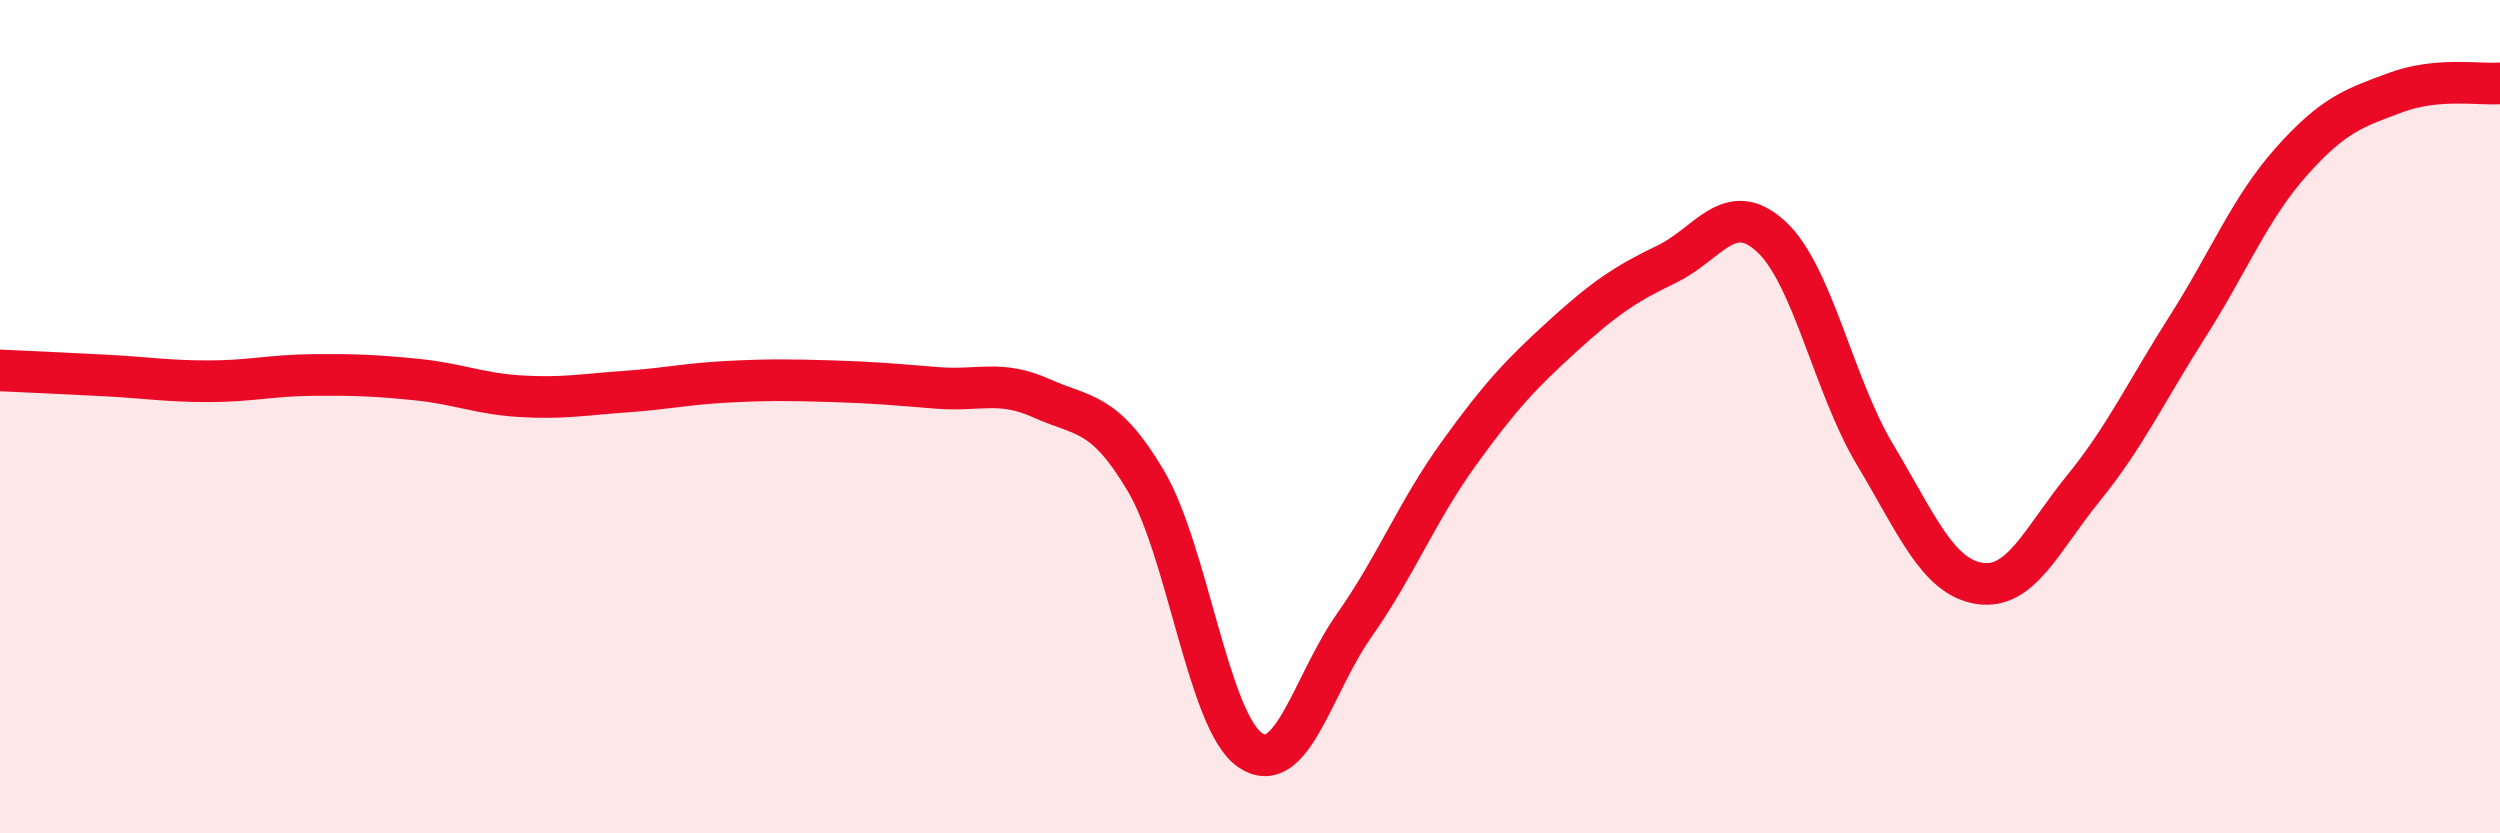
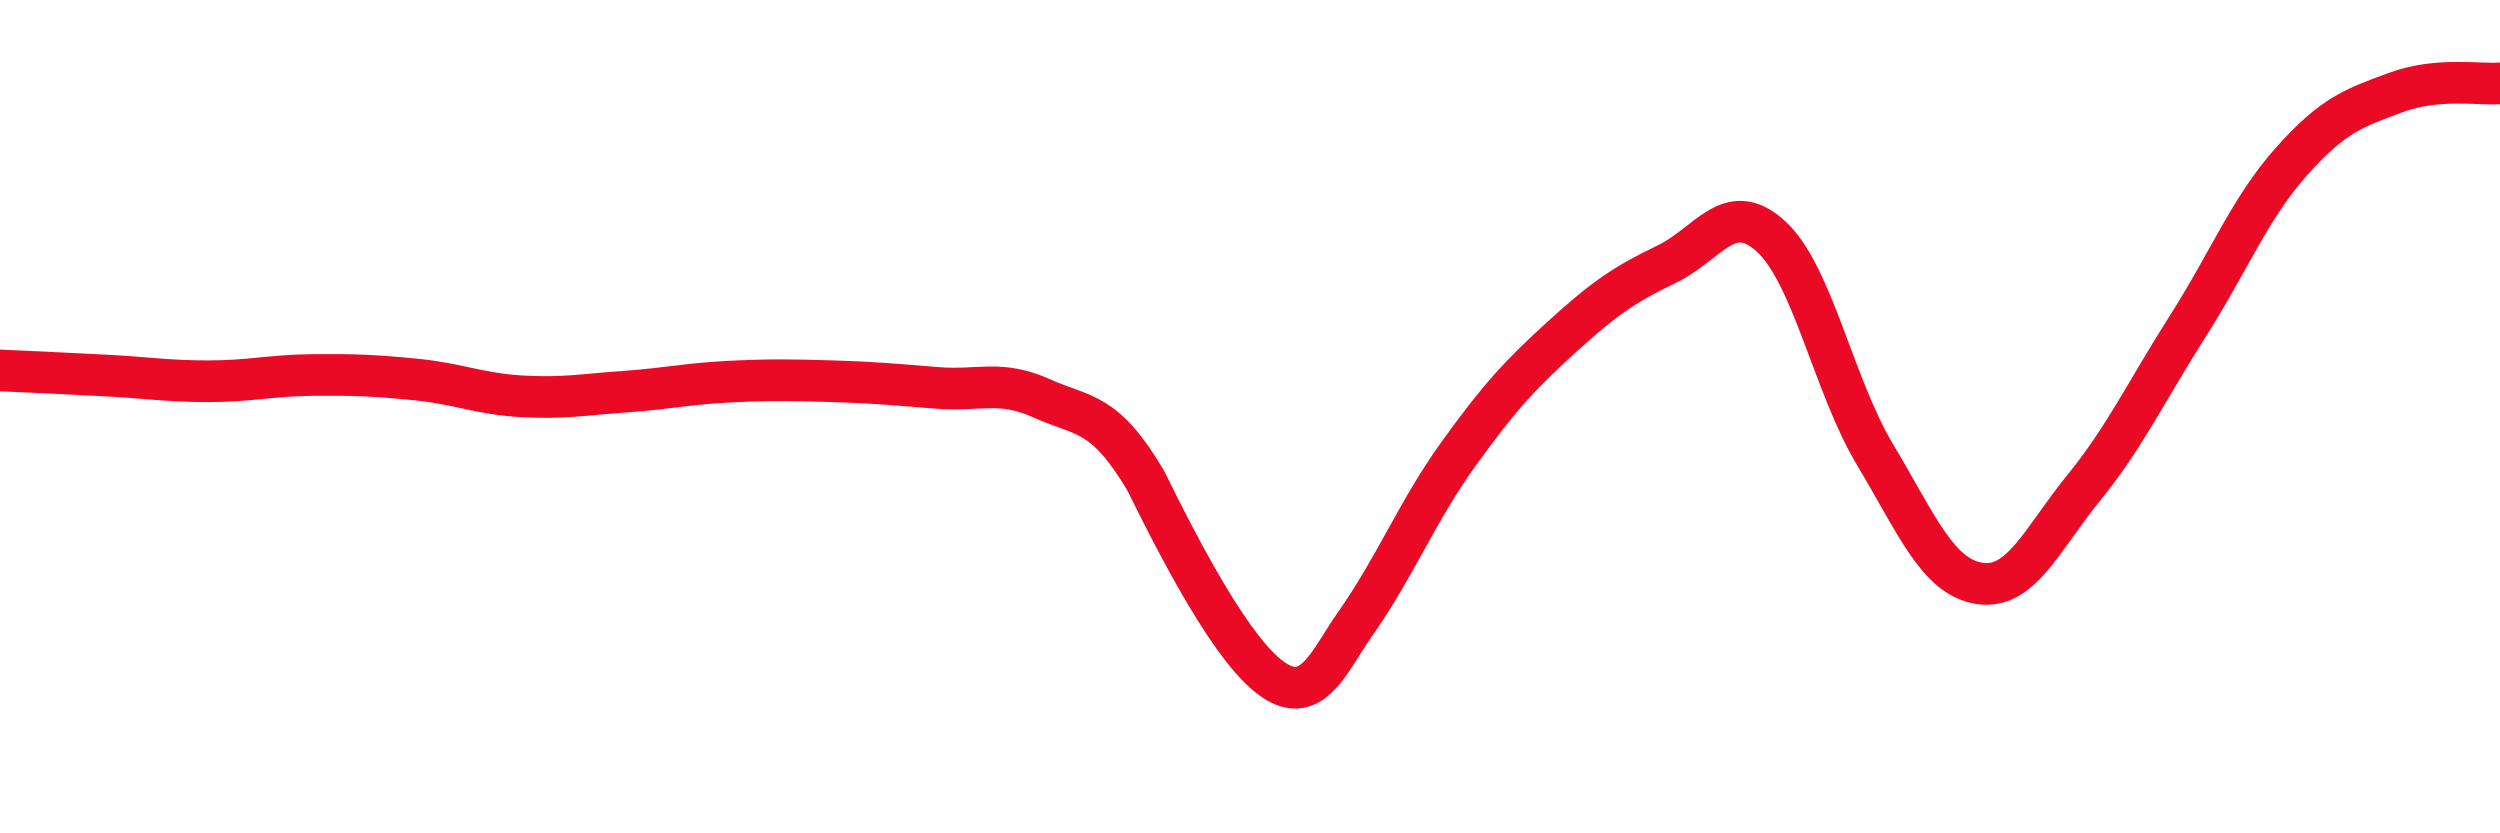
<svg xmlns="http://www.w3.org/2000/svg" width="60" height="20" viewBox="0 0 60 20">
-   <path d="M 0,8.89 C 0.5,8.91 1.5,8.96 2.5,9.01 C 3.5,9.06 4,9.15 5,9.15 C 6,9.15 6.5,9.01 7.5,9 C 8.5,8.99 9,9.01 10,9.11 C 11,9.21 11.5,9.45 12.5,9.51 C 13.5,9.57 14,9.47 15,9.4 C 16,9.33 16.5,9.21 17.5,9.16 C 18.5,9.11 19,9.12 20,9.15 C 21,9.18 21.5,9.23 22.5,9.31 C 23.5,9.39 24,9.11 25,9.56 C 26,10.01 26.5,9.85 27.5,11.54 C 28.5,13.23 29,17.31 30,18 C 31,18.69 31.5,16.43 32.5,15.01 C 33.5,13.59 34,12.29 35,10.9 C 36,9.51 36.5,8.98 37.5,8.07 C 38.5,7.16 39,6.82 40,6.34 C 41,5.86 41.5,4.76 42.5,5.67 C 43.5,6.58 44,9.24 45,10.91 C 46,12.58 46.5,13.84 47.5,14 C 48.5,14.16 49,12.95 50,11.72 C 51,10.49 51.5,9.41 52.5,7.84 C 53.5,6.27 54,4.99 55,3.87 C 56,2.75 56.5,2.59 57.5,2.22 C 58.5,1.85 59.5,2.04 60,2L60 20L0 20Z" fill="#EB0A25" opacity="0.1" stroke-linecap="round" stroke-linejoin="round" />
-   <path d="M 0,8.89 C 0.5,8.91 1.5,8.96 2.5,9.01 C 3.5,9.06 4,9.15 5,9.15 C 6,9.15 6.5,9.01 7.5,9 C 8.5,8.99 9,9.01 10,9.11 C 11,9.21 11.5,9.45 12.5,9.51 C 13.5,9.57 14,9.47 15,9.4 C 16,9.33 16.5,9.21 17.5,9.16 C 18.5,9.11 19,9.12 20,9.15 C 21,9.18 21.5,9.23 22.5,9.31 C 23.5,9.39 24,9.11 25,9.56 C 26,10.01 26.5,9.85 27.5,11.54 C 28.5,13.23 29,17.31 30,18 C 31,18.69 31.5,16.43 32.5,15.01 C 33.5,13.59 34,12.29 35,10.9 C 36,9.51 36.5,8.98 37.5,8.07 C 38.5,7.16 39,6.82 40,6.34 C 41,5.86 41.5,4.76 42.5,5.67 C 43.5,6.58 44,9.24 45,10.91 C 46,12.58 46.5,13.84 47.5,14 C 48.5,14.16 49,12.95 50,11.72 C 51,10.49 51.5,9.41 52.5,7.84 C 53.5,6.27 54,4.99 55,3.87 C 56,2.75 56.5,2.59 57.5,2.22 C 58.5,1.85 59.5,2.04 60,2" stroke="#EB0A25" stroke-width="1" fill="none" stroke-linecap="round" stroke-linejoin="round" />
+   <path d="M 0,8.89 C 0.5,8.91 1.5,8.96 2.5,9.01 C 3.5,9.06 4,9.15 5,9.15 C 6,9.15 6.5,9.01 7.5,9 C 8.5,8.99 9,9.01 10,9.11 C 11,9.21 11.5,9.45 12.5,9.51 C 13.5,9.57 14,9.47 15,9.4 C 16,9.33 16.5,9.21 17.5,9.16 C 18.5,9.11 19,9.12 20,9.15 C 21,9.18 21.5,9.23 22.5,9.31 C 23.5,9.39 24,9.11 25,9.56 C 26,10.01 26.5,9.85 27.5,11.54 C 31,18.69 31.5,16.43 32.5,15.01 C 33.5,13.59 34,12.29 35,10.9 C 36,9.51 36.5,8.98 37.5,8.07 C 38.5,7.16 39,6.82 40,6.34 C 41,5.86 41.5,4.76 42.5,5.67 C 43.5,6.58 44,9.24 45,10.91 C 46,12.58 46.5,13.84 47.5,14 C 48.5,14.16 49,12.95 50,11.72 C 51,10.49 51.5,9.41 52.5,7.84 C 53.5,6.27 54,4.99 55,3.87 C 56,2.75 56.5,2.59 57.5,2.22 C 58.5,1.85 59.5,2.04 60,2" stroke="#EB0A25" stroke-width="1" fill="none" stroke-linecap="round" stroke-linejoin="round" />
</svg>